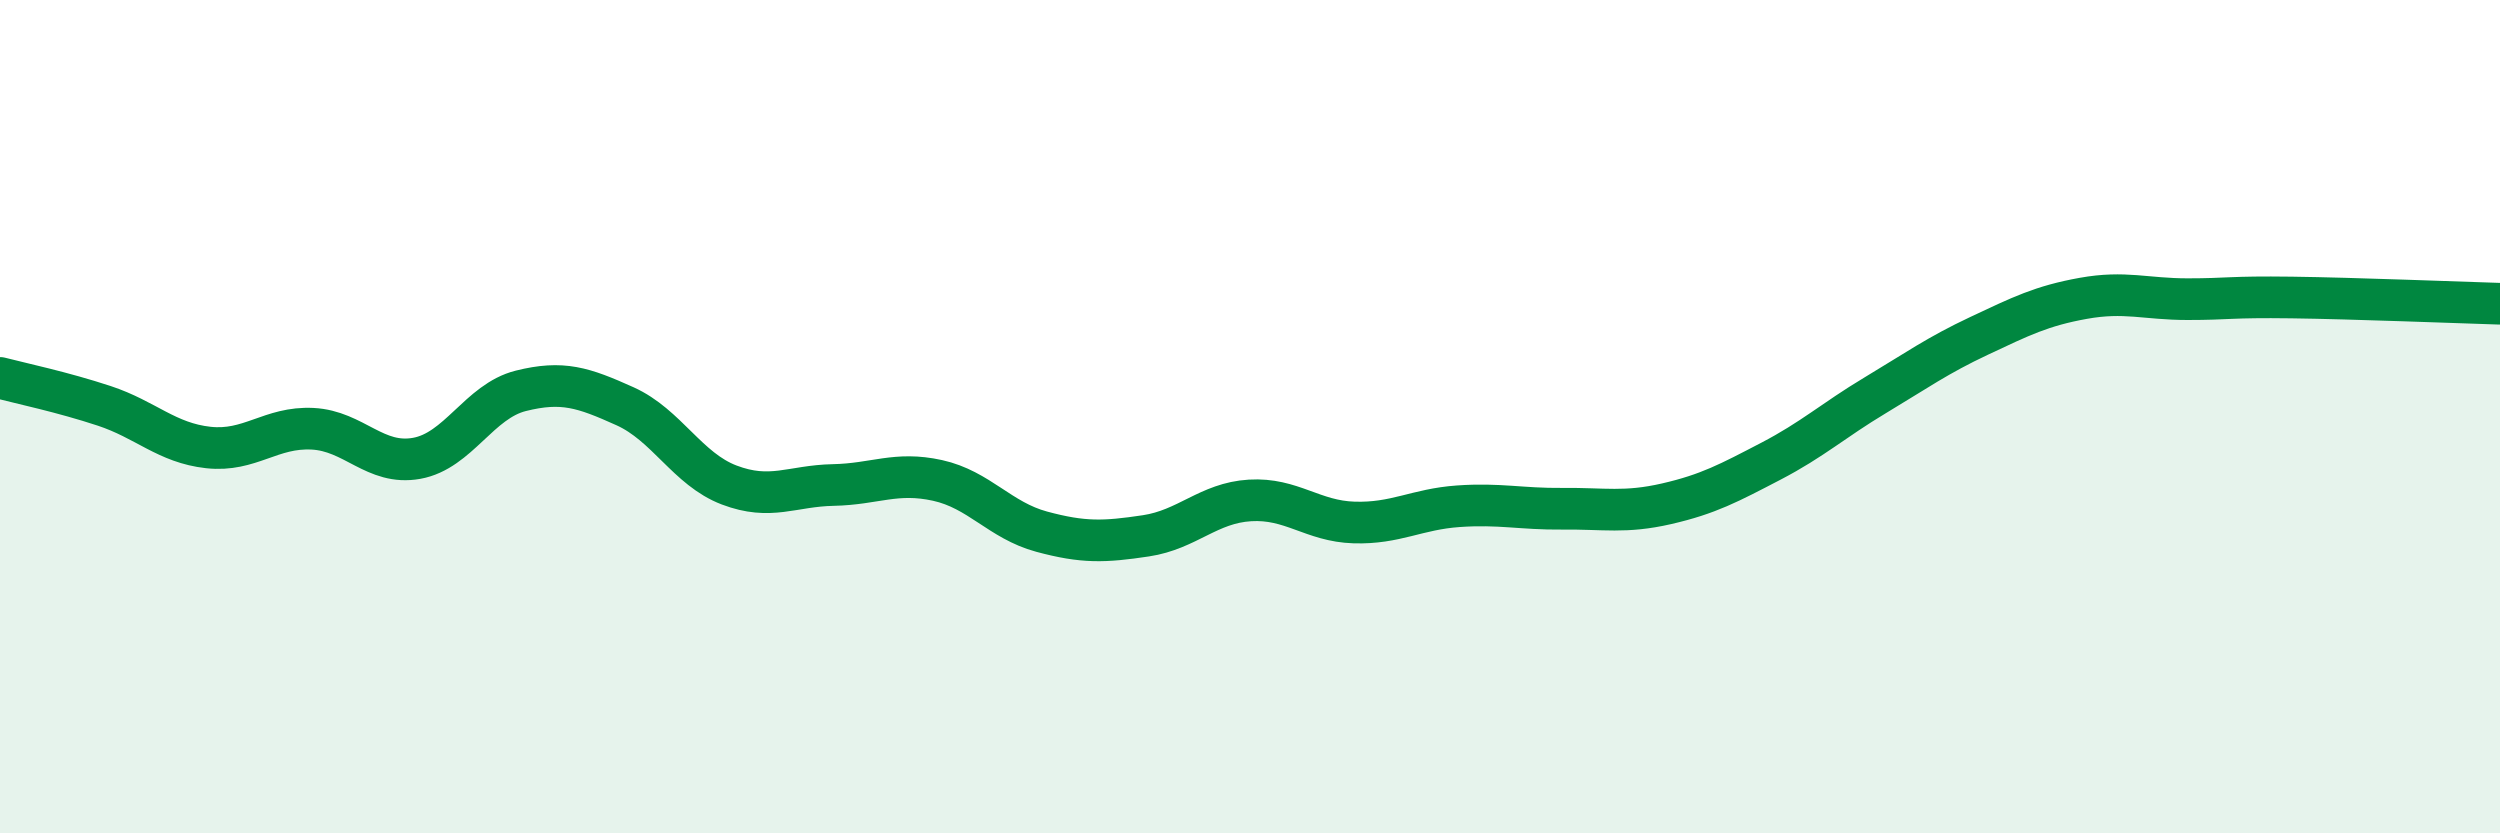
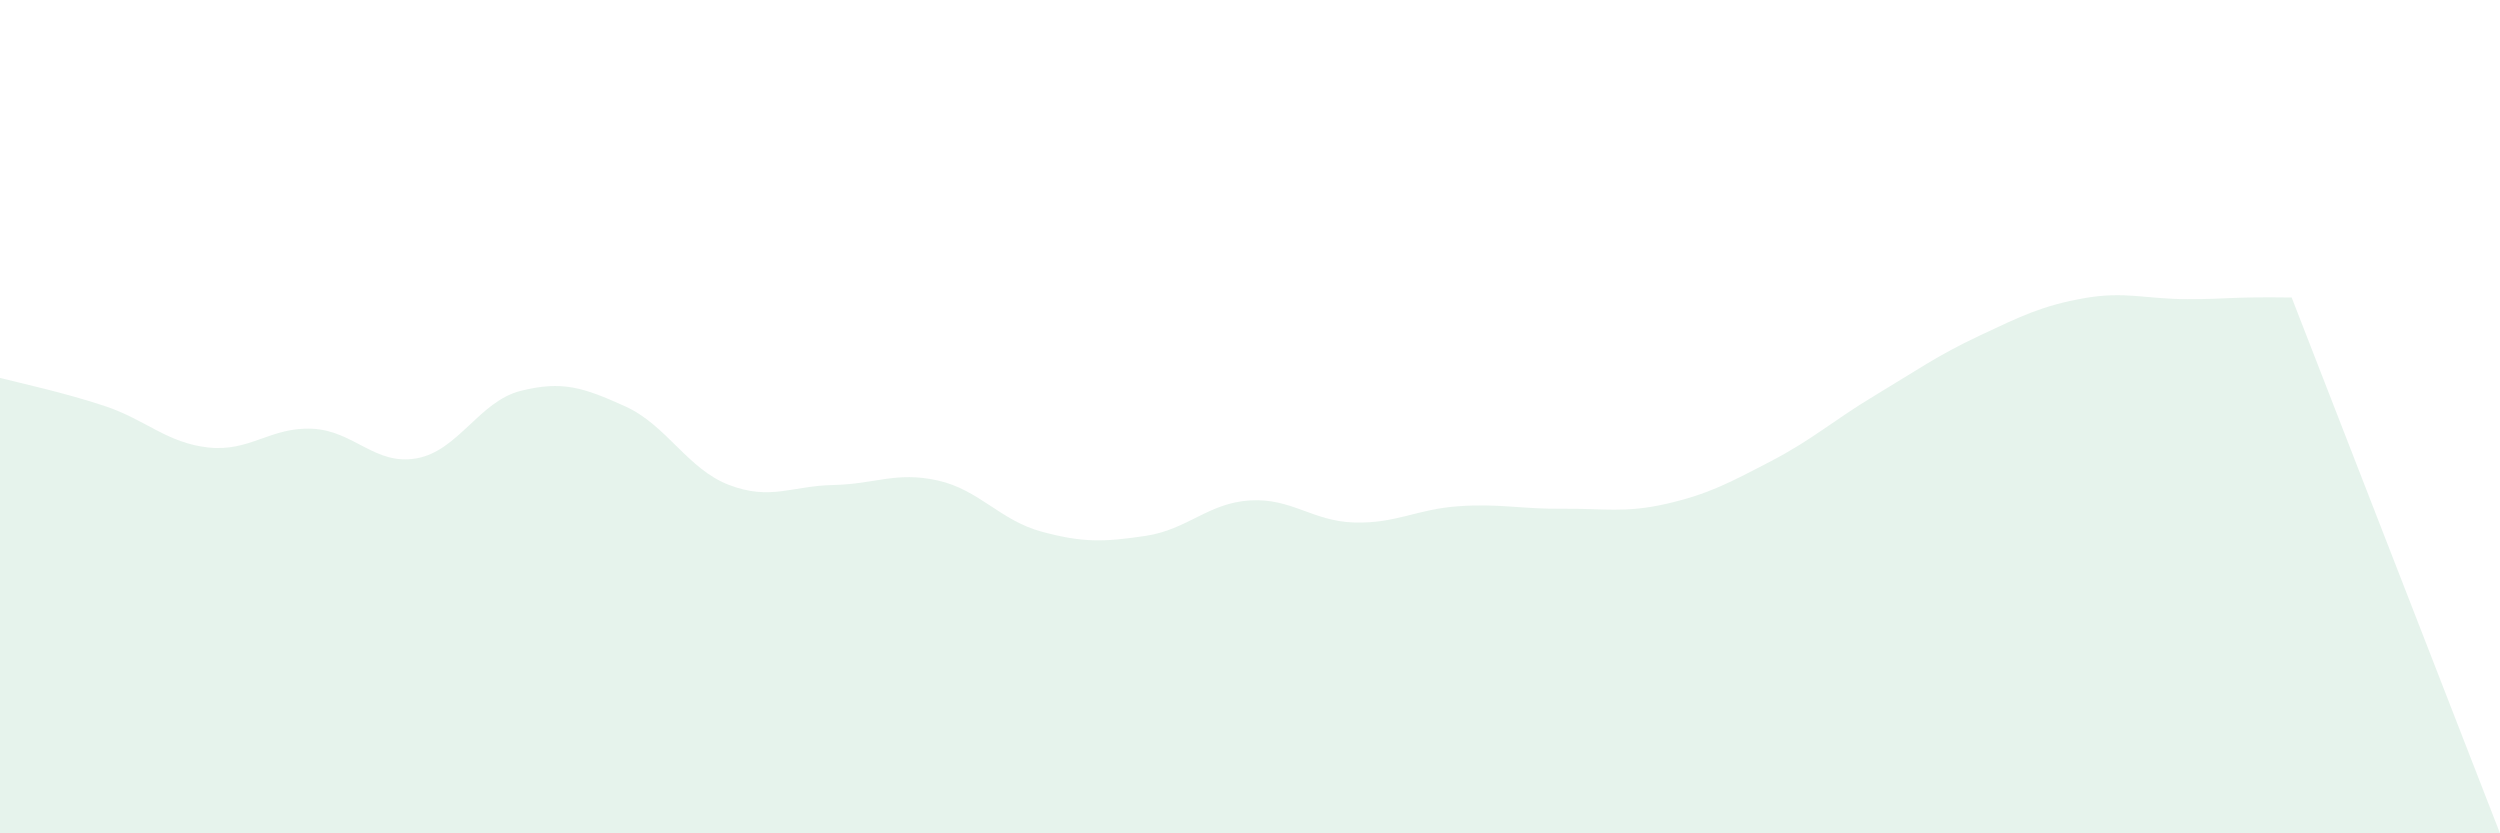
<svg xmlns="http://www.w3.org/2000/svg" width="60" height="20" viewBox="0 0 60 20">
-   <path d="M 0,9.07 C 0.5,9.2 1.5,9.41 2.5,9.74 C 3.5,10.07 4,10.63 5,10.74 C 6,10.85 6.5,10.24 7.5,10.29 C 8.5,10.34 9,11.18 10,11 C 11,10.82 11.5,9.63 12.5,9.38 C 13.5,9.13 14,9.3 15,9.75 C 16,10.2 16.5,11.26 17.5,11.64 C 18.5,12.02 19,11.66 20,11.64 C 21,11.62 21.5,11.31 22.5,11.53 C 23.5,11.75 24,12.49 25,12.76 C 26,13.03 26.5,13.01 27.5,12.86 C 28.5,12.71 29,12.07 30,12.01 C 31,11.95 31.5,12.51 32.5,12.54 C 33.5,12.57 34,12.22 35,12.15 C 36,12.08 36.5,12.22 37.5,12.21 C 38.5,12.2 39,12.32 40,12.09 C 41,11.86 41.5,11.59 42.5,11.07 C 43.5,10.55 44,10.09 45,9.49 C 46,8.89 46.5,8.53 47.5,8.06 C 48.5,7.59 49,7.34 50,7.16 C 51,6.98 51.5,7.18 52.5,7.18 C 53.5,7.18 53.5,7.12 55,7.14 C 56.5,7.16 59,7.26 60,7.29L60 20L0 20Z" fill="#008740" opacity="0.1" stroke-linecap="round" stroke-linejoin="round" />
-   <path d="M 0,9.07 C 0.5,9.2 1.5,9.41 2.5,9.74 C 3.5,10.07 4,10.63 5,10.74 C 6,10.85 6.5,10.24 7.5,10.29 C 8.5,10.34 9,11.18 10,11 C 11,10.82 11.5,9.63 12.5,9.38 C 13.5,9.13 14,9.3 15,9.75 C 16,10.2 16.5,11.26 17.5,11.64 C 18.5,12.02 19,11.66 20,11.64 C 21,11.62 21.5,11.31 22.5,11.53 C 23.5,11.75 24,12.49 25,12.76 C 26,13.03 26.5,13.01 27.5,12.86 C 28.5,12.71 29,12.07 30,12.01 C 31,11.95 31.5,12.51 32.5,12.54 C 33.5,12.57 34,12.22 35,12.15 C 36,12.08 36.5,12.22 37.5,12.21 C 38.5,12.2 39,12.32 40,12.09 C 41,11.86 41.5,11.59 42.5,11.07 C 43.5,10.55 44,10.09 45,9.49 C 46,8.89 46.5,8.53 47.5,8.06 C 48.5,7.59 49,7.34 50,7.16 C 51,6.98 51.5,7.18 52.5,7.18 C 53.5,7.18 53.5,7.12 55,7.14 C 56.5,7.16 59,7.26 60,7.29" stroke="#008740" stroke-width="1" fill="none" stroke-linecap="round" stroke-linejoin="round" />
+   <path d="M 0,9.07 C 0.5,9.2 1.5,9.41 2.5,9.74 C 3.5,10.07 4,10.63 5,10.74 C 6,10.85 6.5,10.24 7.5,10.29 C 8.5,10.34 9,11.18 10,11 C 11,10.82 11.5,9.63 12.5,9.38 C 13.5,9.13 14,9.3 15,9.75 C 16,10.2 16.5,11.26 17.5,11.64 C 18.5,12.02 19,11.66 20,11.64 C 21,11.62 21.5,11.31 22.5,11.53 C 23.5,11.75 24,12.49 25,12.76 C 26,13.03 26.5,13.01 27.5,12.86 C 28.5,12.71 29,12.07 30,12.01 C 31,11.95 31.5,12.51 32.5,12.54 C 33.5,12.57 34,12.22 35,12.15 C 36,12.08 36.5,12.22 37.5,12.21 C 38.5,12.2 39,12.32 40,12.09 C 41,11.86 41.5,11.59 42.5,11.07 C 43.5,10.55 44,10.09 45,9.49 C 46,8.89 46.5,8.53 47.5,8.06 C 48.5,7.59 49,7.34 50,7.16 C 51,6.98 51.5,7.18 52.5,7.18 C 53.5,7.18 53.5,7.12 55,7.14 L60 20L0 20Z" fill="#008740" opacity="0.1" stroke-linecap="round" stroke-linejoin="round" />
</svg>